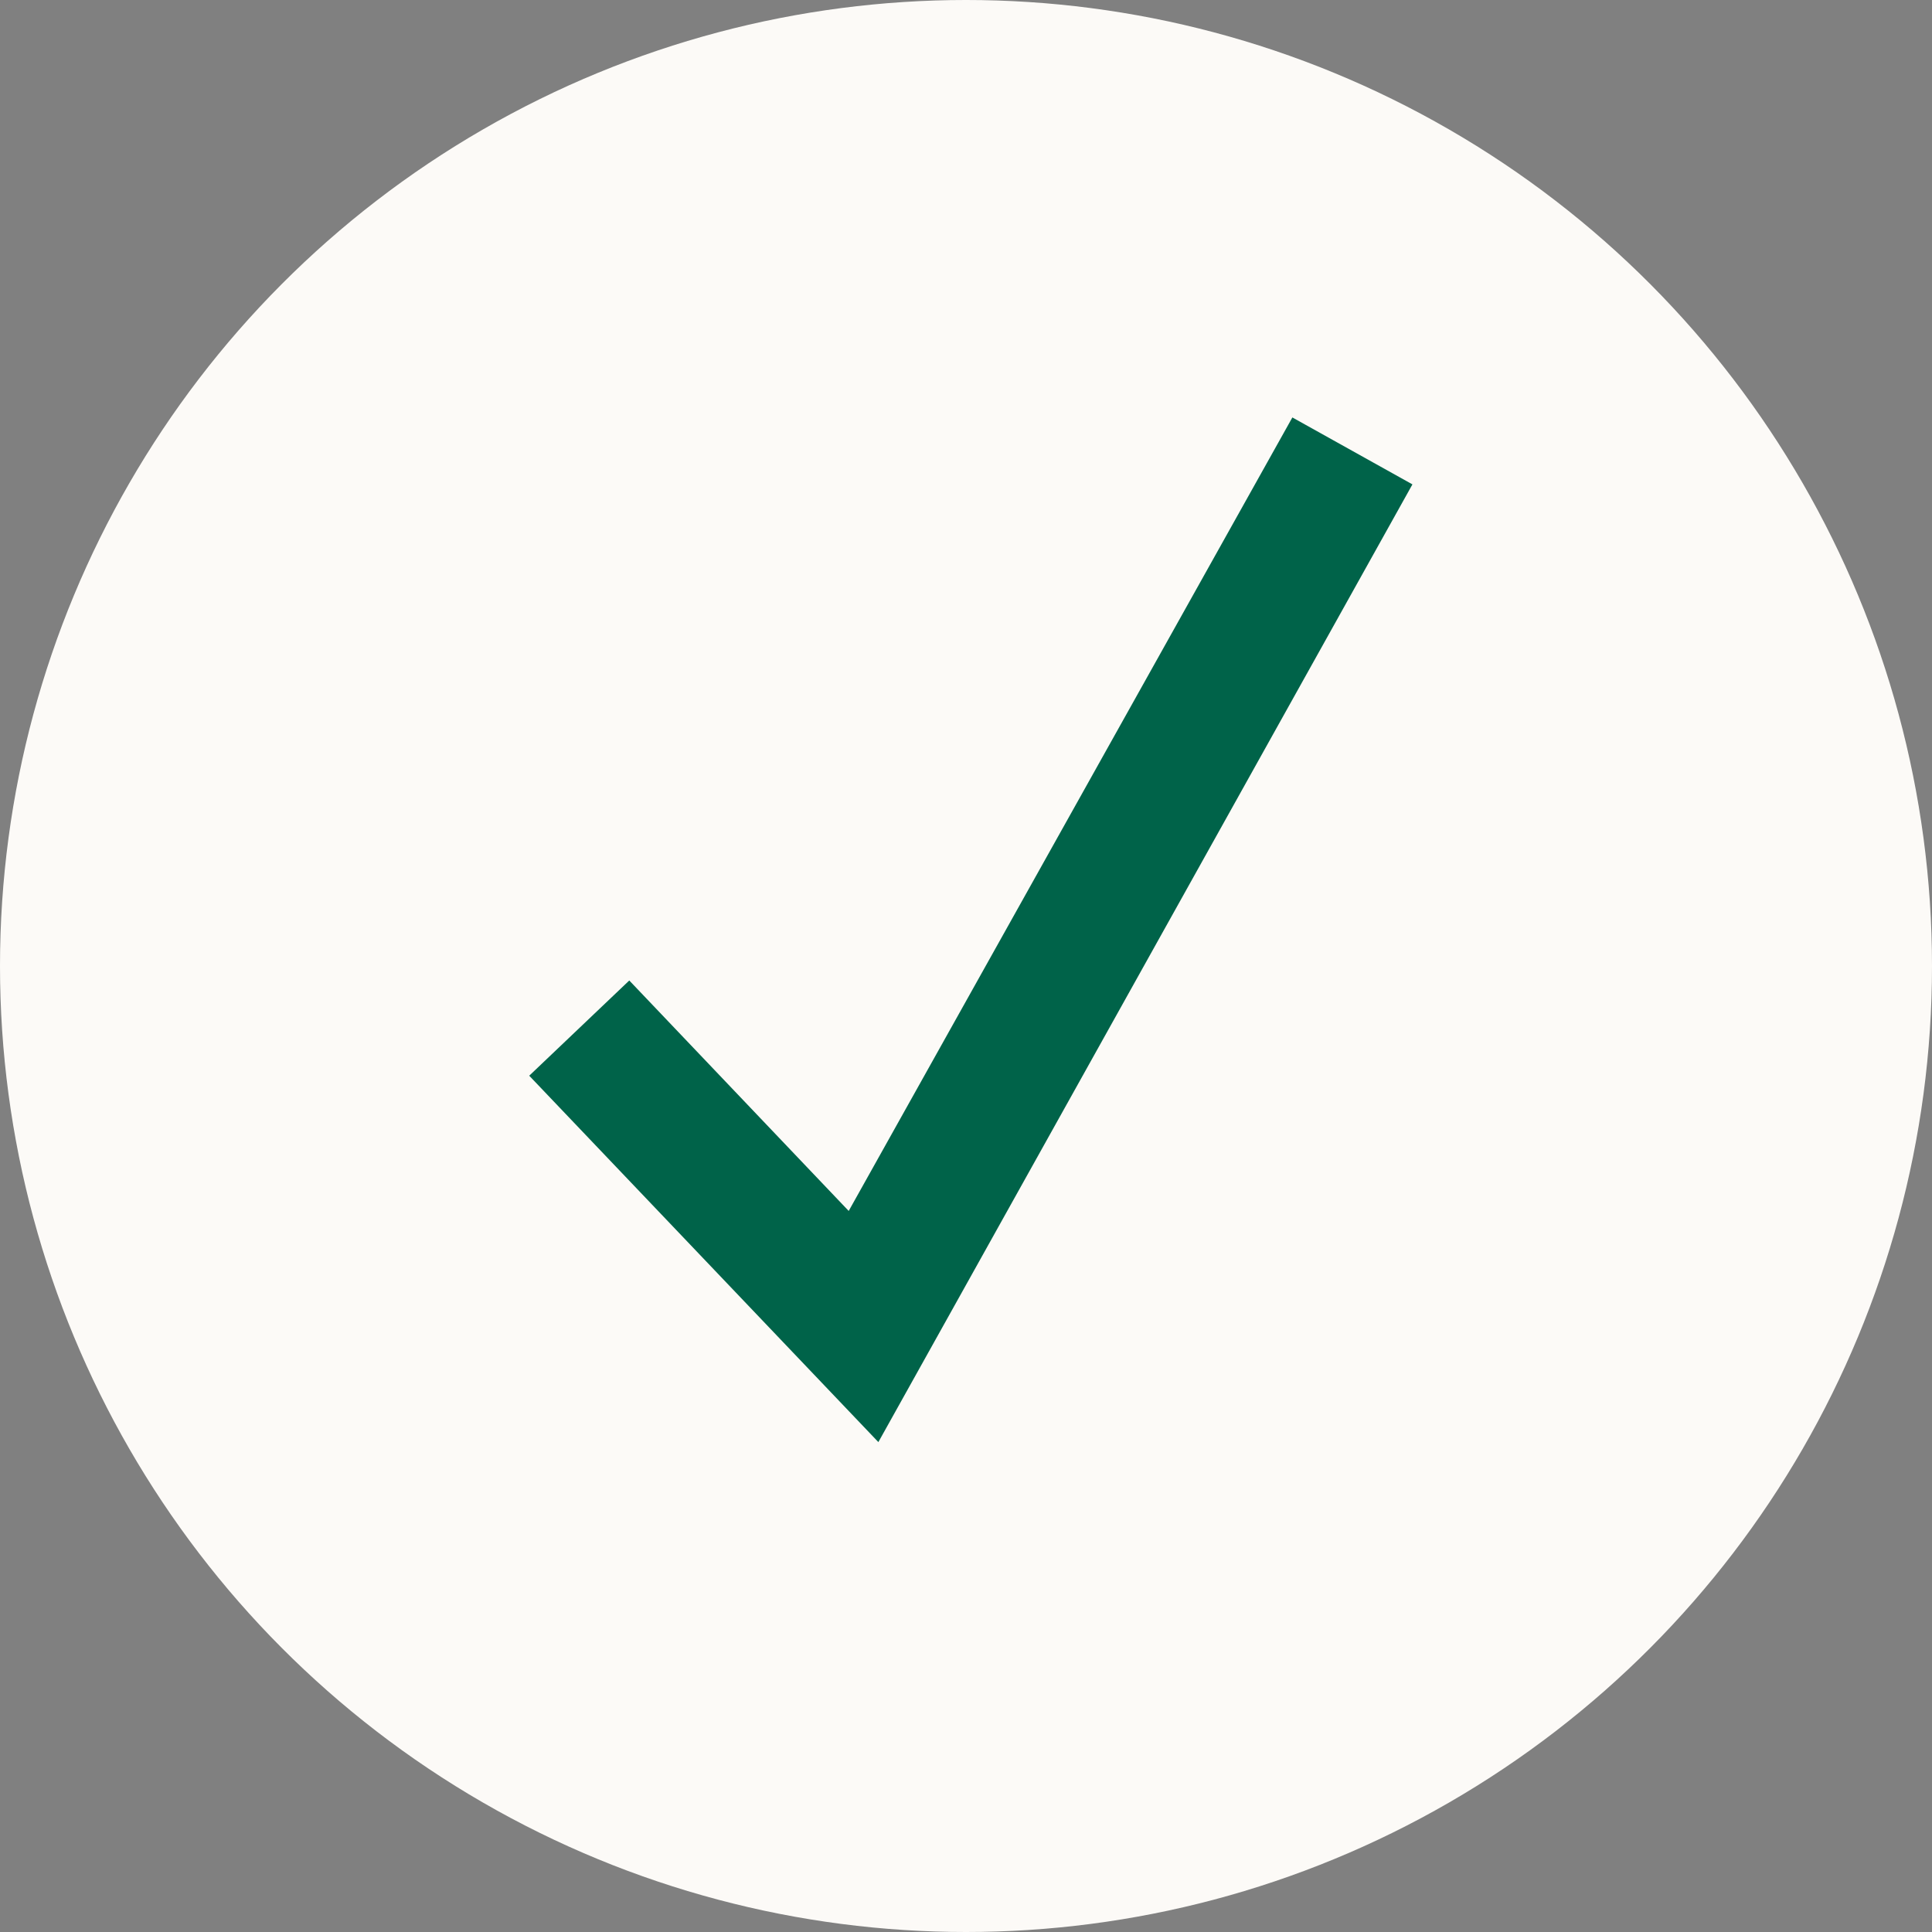
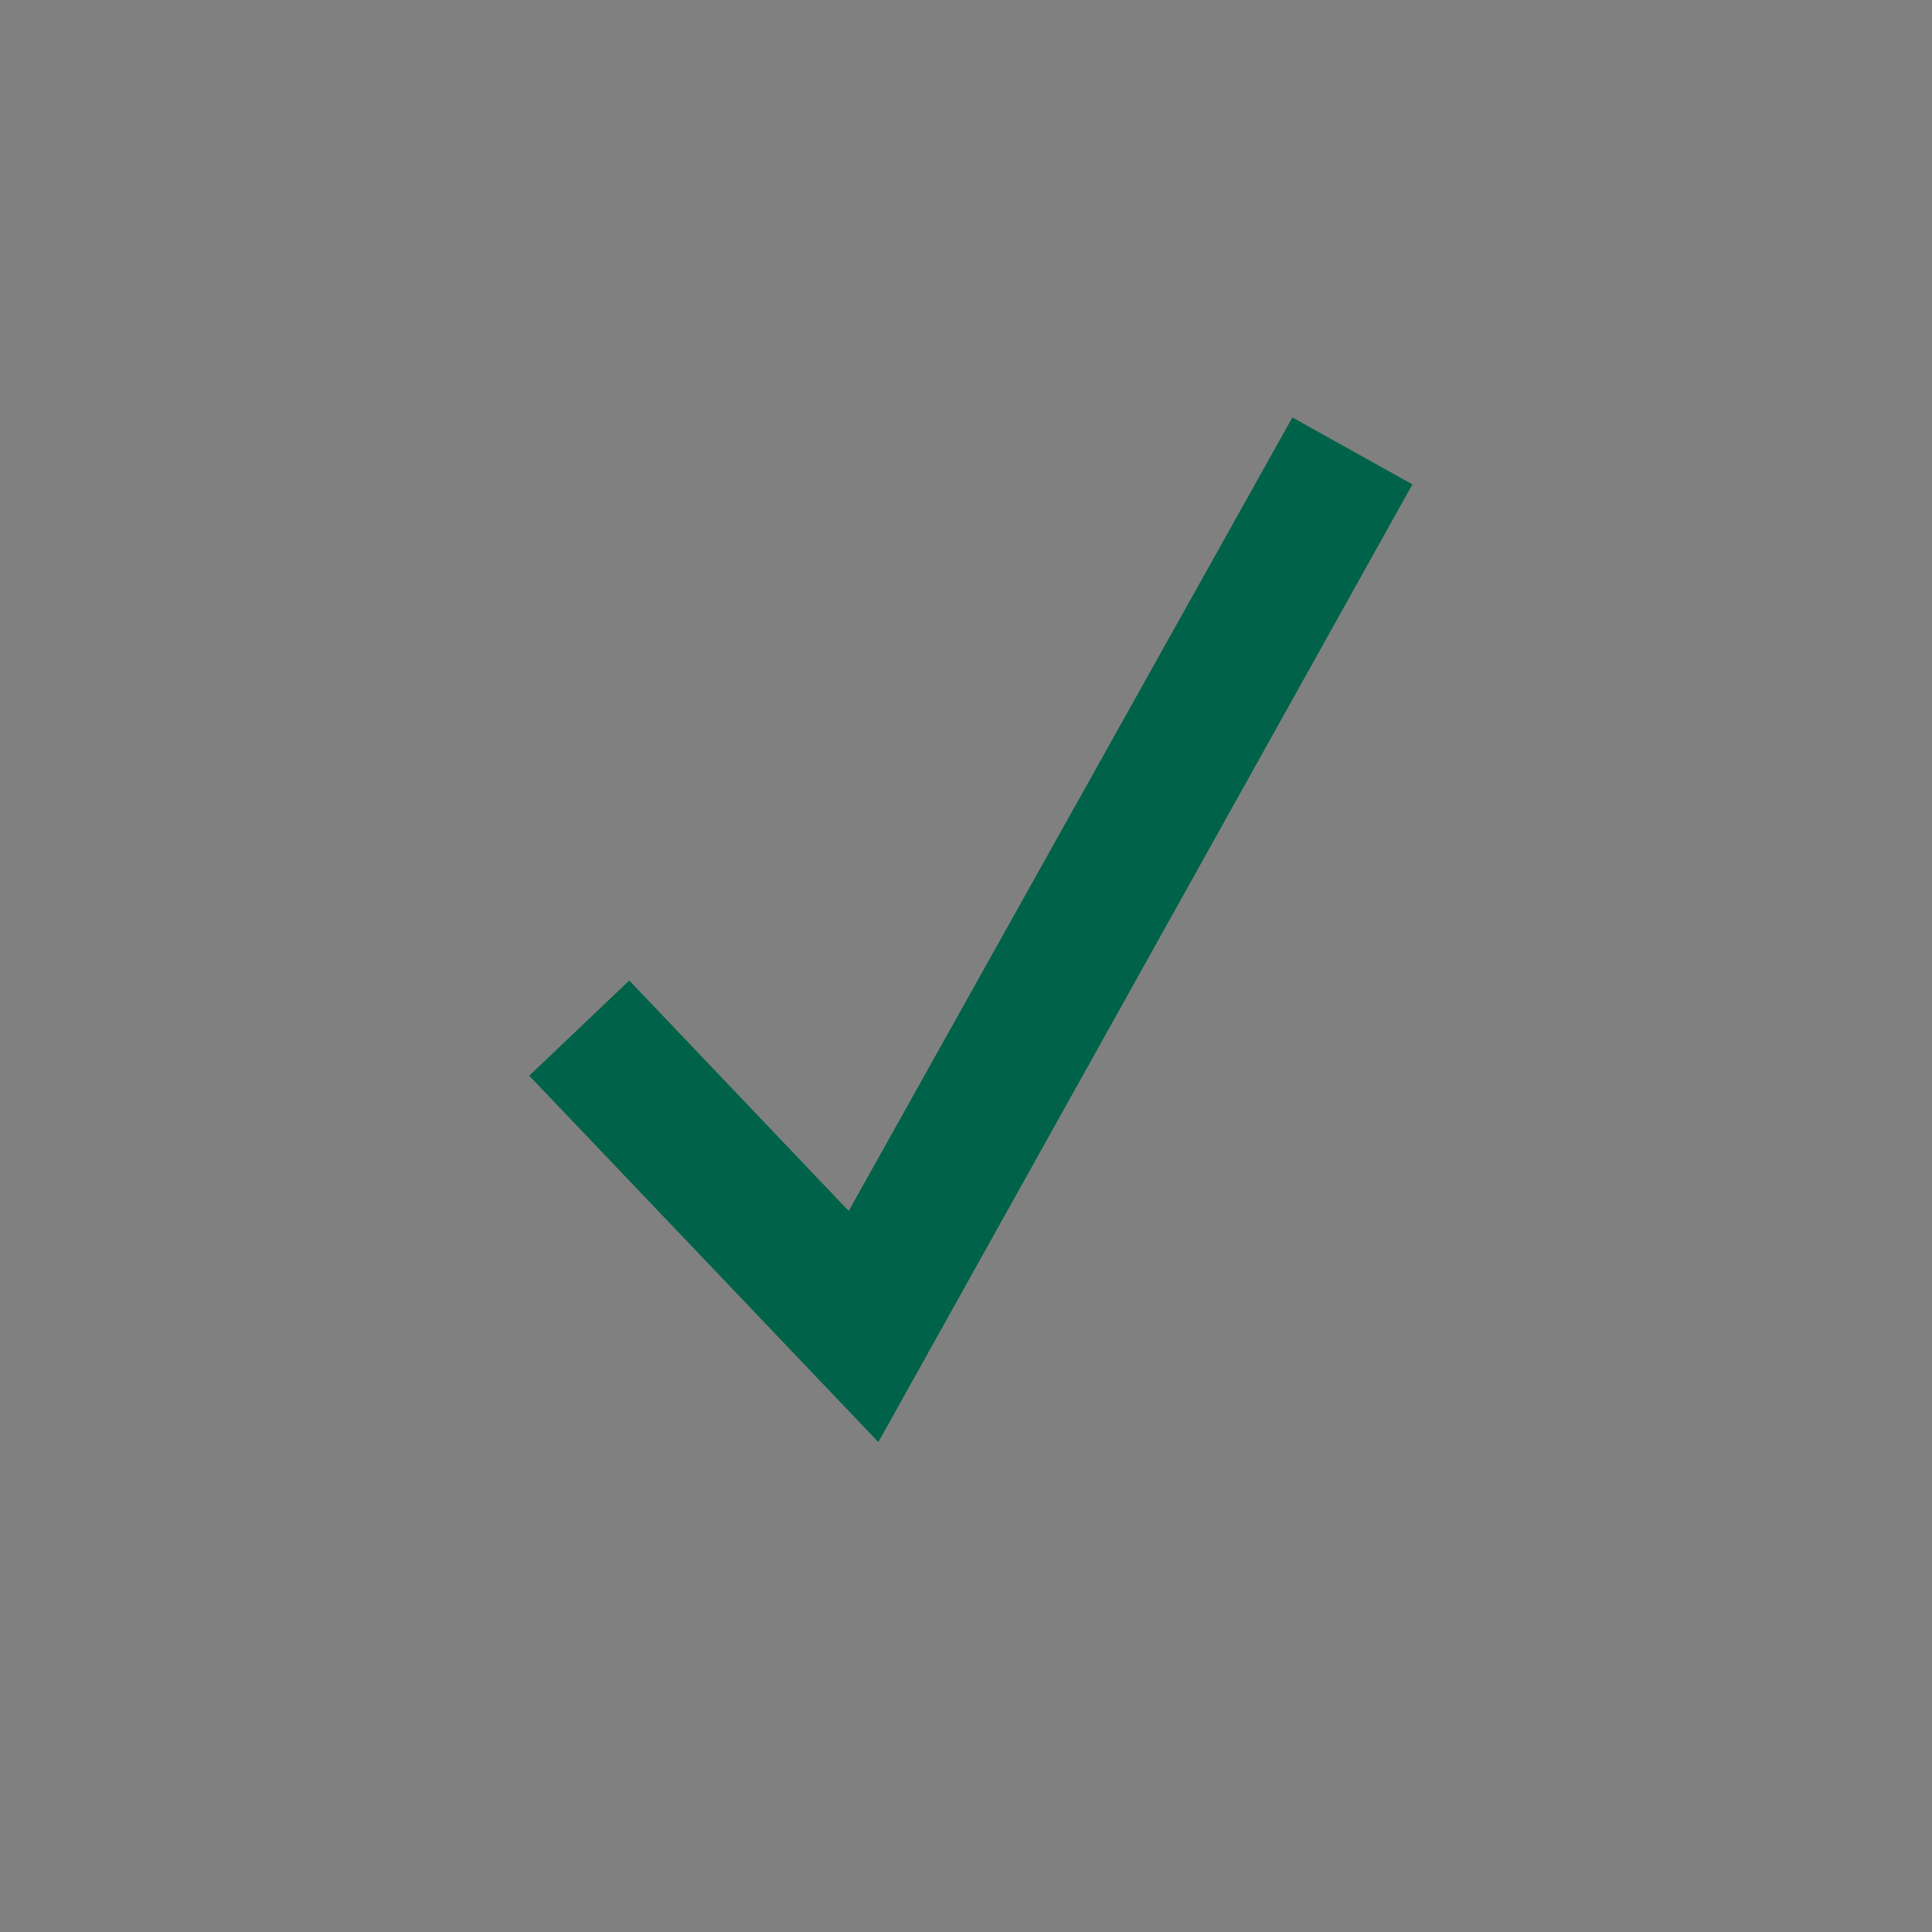
<svg xmlns="http://www.w3.org/2000/svg" id="uuid-954d6bff-557e-4031-80b3-c1c3648c4ecd" viewBox="0 0 28 28">
  <rect x="0" y="0" width="28" height="28" fill="#808080" stroke="none" />
-   <circle cx="14" cy="14" r="14" style="fill:#fcfaf7;" />
  <polygon points="12.73 20.9 7.67 15.59 9.12 14.21 12.3 17.55 18.73 6.05 20.47 7.02 12.73 20.9" style="fill:#006349;" />
</svg>